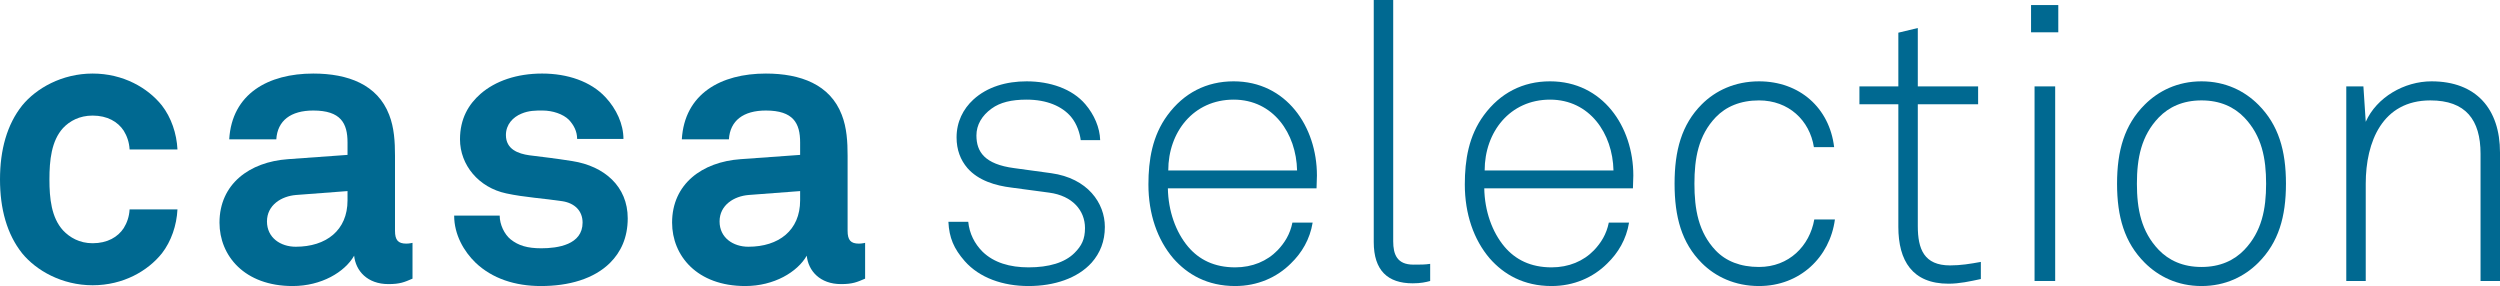
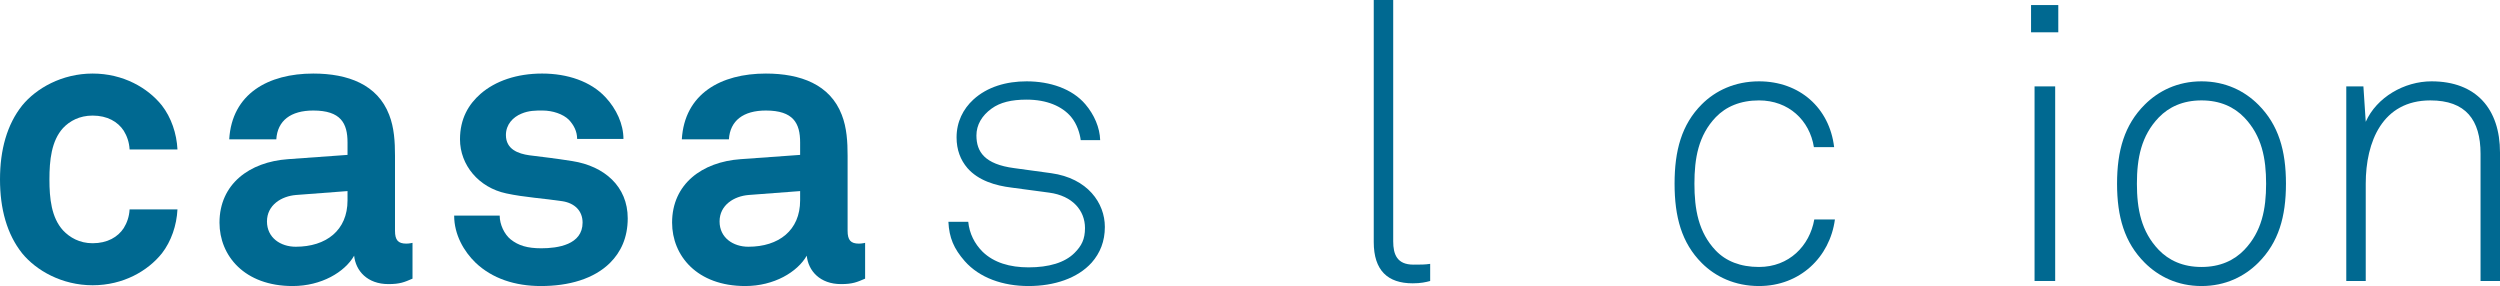
<svg xmlns="http://www.w3.org/2000/svg" id="Ebene_1" data-name="Ebene 1" viewBox="0 0 1413.27 161.7">
  <defs>
    <style>.cls-1 {
        fill: #006991;
        stroke-width: 0px;
      }</style>
  </defs>
  <path class="cls-1" d="m91.52,143.22c-7.92,9.9-21.78,18.04-39.16,18.04s-31.9-8.36-39.82-18.04C3.96,132.44,0,118.14,0,101.42s3.96-31.02,12.54-41.8c7.92-9.68,22.44-18.04,39.82-18.04s31.24,8.14,39.16,18.04c5.28,6.82,8.36,15.84,8.8,24.86h-27.06c-.22-4.18-1.54-7.7-3.3-10.56-3.3-5.06-9.24-8.58-17.6-8.58-7.48,0-12.98,3.08-16.72,7.04-6.6,7.26-7.7,18.26-7.7,29.04s1.1,21.56,7.7,28.82c3.74,3.96,9.24,7.26,16.72,7.26,8.36,0,14.3-3.52,17.6-8.58,1.76-2.86,3.08-6.38,3.3-10.56h27.06c-.44,9.02-3.52,18.04-8.8,24.86Z" />
  <path class="cls-1" d="m219.56,160.6c-11.88,0-18.48-7.48-19.36-16.06-5.28,9.24-18.48,17.16-34.76,17.16-27.28,0-41.36-17.16-41.36-35.86,0-21.78,16.94-34.32,38.72-35.86l33.66-2.42v-7.04c0-10.78-3.74-18.04-19.36-18.04-12.76,0-20.24,5.72-20.9,16.28h-26.62c1.54-25.74,22-37.18,47.52-37.18,19.58,0,36.3,6.16,42.9,23.32,2.86,7.26,3.3,15.4,3.3,23.1v42.46c0,5.28,1.76,7.26,6.38,7.26,1.76,0,3.52-.44,3.52-.44v20.24c-4.62,1.98-7.04,3.08-13.64,3.08Zm-23.1-52.58l-29.04,2.2c-8.36.66-16.5,5.72-16.5,14.96s7.7,14.3,16.28,14.3c17.16,0,29.26-9.24,29.26-26.18v-5.28Z" />
  <path class="cls-1" d="m344.96,148.5c-9.24,9.24-23.54,13.2-39.16,13.2-14.52,0-27.5-4.18-36.96-13.2-6.6-6.38-12.1-15.84-12.1-26.62h25.74c0,5.06,2.64,10.56,6.16,13.42,4.4,3.52,9.46,5.06,17.38,5.06,9.24,0,23.32-1.98,23.32-14.52,0-6.6-4.4-11-11.44-12.1-10.12-1.54-21.56-2.2-31.68-4.4-15.62-3.3-26.18-16.06-26.18-30.58,0-11.66,4.84-19.8,11.66-25.74,8.36-7.26,20.46-11.44,34.76-11.44s27.5,4.4,35.86,13.42c6.16,6.6,10.12,15.18,10.12,23.54h-26.18c0-4.4-1.98-7.92-4.62-10.78-3.3-3.3-9.24-5.28-14.96-5.28-3.96,0-7.7,0-11.88,1.76-4.84,1.98-8.8,6.16-8.8,12.1,0,8.14,7.04,10.56,13.2,11.44,10.34,1.32,13.2,1.54,24.42,3.3,18.04,2.86,31.24,14.3,31.24,32.34,0,11-3.96,19.14-9.9,25.08Z" />
  <path class="cls-1" d="m475.42,160.6c-11.88,0-18.48-7.48-19.36-16.06-5.28,9.24-18.48,17.16-34.76,17.16-27.28,0-41.36-17.16-41.36-35.86,0-21.78,16.94-34.32,38.72-35.86l33.66-2.42v-7.04c0-10.78-3.74-18.04-19.36-18.04-12.76,0-20.24,5.72-20.9,16.28h-26.62c1.54-25.74,22-37.18,47.52-37.18,19.58,0,36.3,6.16,42.9,23.32,2.86,7.26,3.3,15.4,3.3,23.1v42.46c0,5.28,1.76,7.26,6.38,7.26,1.76,0,3.52-.44,3.52-.44v20.24c-4.62,1.98-7.04,3.08-13.64,3.08Zm-23.1-52.58l-29.04,2.2c-8.36.66-16.5,5.72-16.5,14.96s7.7,14.3,16.28,14.3c17.16,0,29.26-9.24,29.26-26.18v-5.28Z" />
  <path class="cls-1" d="m617.1,148.5c-7.92,8.8-21.12,13.2-35.64,13.2s-27.72-4.62-36.08-14.08c-6.16-7.04-8.8-13.2-9.24-22.22h11.22c.66,6.6,3.52,12.32,8.14,16.94,6.38,6.16,15.4,8.8,25.96,8.8,11.44,0,20.46-2.64,25.96-8.14,3.96-3.96,5.94-7.7,5.94-14.08,0-9.9-7.04-18.26-20.24-20.02l-21.34-2.86c-9.02-1.1-18.7-3.96-24.86-11-3.96-4.62-6.16-10.34-6.16-17.38,0-8.8,3.74-16.06,9.46-21.34,7.92-7.26,18.7-10.34,30.14-10.34,13.2,0,25.74,4.18,33.22,12.98,5.06,5.94,8.14,13.2,8.36,20.24h-11c-.44-3.52-1.98-9.02-5.5-13.2-5.06-5.94-13.64-9.68-25.08-9.68-8.58,0-14.96,1.54-19.8,5.06-5.5,3.96-8.58,9.24-8.58,15.18,0,9.24,4.62,16.28,21.34,18.48l20.9,2.86c20.68,2.86,30.36,16.94,30.36,30.36,0,8.14-2.64,14.74-7.48,20.24Z" />
-   <path class="cls-1" d="m744.25,106.48h-84.04c.22,12.76,4.4,24.64,11.44,33,6.16,7.26,14.74,11.66,26.62,11.66,9.68,0,18.04-3.52,23.98-9.68,3.96-4.18,7.04-9.02,8.36-15.62h11.44c-1.54,9.46-6.16,17.16-12.32,23.1-7.92,7.92-18.92,12.76-31.46,12.76-15.84,0-27.06-6.6-34.98-15.62-9.02-10.56-14.08-25.08-14.08-41.8,0-13.86,2.2-27.5,10.78-39.16,9.24-12.54,22-19.14,37.4-19.14,29.7,0,47.08,25.52,47.08,53.24,0,2.64-.22,4.62-.22,7.26Zm-46.86-50.16c-22.66,0-36.96,18.26-36.96,40.04h72.82c-.44-20.9-13.42-40.04-35.86-40.04Z" />
  <path class="cls-1" d="m798.59,160.16c-14.08,0-22-7.26-22-23.32V0h11v136.4c0,7.48,2.2,13.2,11.44,13.2,4.4,0,6.38,0,9.46-.44v9.68c-2.42.66-5.28,1.32-9.9,1.32Z" />
-   <path class="cls-1" d="m923.11,106.48h-84.04c.22,12.76,4.4,24.64,11.44,33,6.16,7.26,14.74,11.66,26.62,11.66,9.68,0,18.04-3.52,23.98-9.68,3.96-4.18,7.04-9.02,8.36-15.62h11.44c-1.54,9.46-6.16,17.16-12.32,23.1-7.92,7.92-18.92,12.76-31.46,12.76-15.84,0-27.06-6.6-34.98-15.62-9.02-10.56-14.08-25.08-14.08-41.8,0-13.86,2.2-27.5,10.78-39.16,9.24-12.54,22-19.14,37.4-19.14,29.7,0,47.08,25.52,47.08,53.24,0,2.64-.22,4.62-.22,7.26Zm-46.86-50.16c-22.66,0-36.96,18.26-36.96,40.04h72.82c-.44-20.9-13.42-40.04-35.86-40.04Z" />
  <path class="cls-1" d="m994.39,161.7c-13.64,0-24.64-5.28-32.34-12.98-11.44-11.44-15.4-26.18-15.4-44.88s3.96-33.44,15.4-44.88c7.7-7.7,18.7-12.98,32.34-12.98,22.88,0,39.82,14.96,42.46,37.18h-11.44c-2.42-15.18-14.3-26.4-31.02-26.4-10.56,0-18.7,3.52-24.42,9.46-9.9,10.34-12.1,23.32-12.1,37.62s2.2,27.5,12.1,37.84c5.72,5.94,13.86,9.24,24.42,9.24,16.94,0,28.6-11.88,31.24-26.84h11.66c-2.86,21.34-19.8,37.62-42.9,37.62Z" />
-   <path class="cls-1" d="m1101.53,160.38c-20.46,0-28.38-12.98-28.38-32.12V58.96h-22v-10.12h22v-30.36l11-2.64v33h34.1v10.12h-34.1v68.86c0,12.98,3.52,22.22,18.26,22.22,5.94,0,11.44-.88,17.38-1.98v9.68c-6.16,1.32-12.1,2.64-18.26,2.64Z" />
  <path class="cls-1" d="m1148.17,18.26V2.86h15.4v15.4h-15.4Zm1.98,140.58V48.84h11.66v110h-11.66Z" />
  <path class="cls-1" d="m1276.65,148.5c-7.7,7.7-18.48,13.2-32.12,13.2s-24.42-5.5-32.12-13.2c-11.44-11.44-15.62-25.96-15.62-44.66s4.18-33.22,15.62-44.66c7.7-7.7,18.48-13.2,32.12-13.2s24.42,5.5,32.12,13.2c11.44,11.44,15.62,25.96,15.62,44.66s-4.18,33.22-15.62,44.66Zm-7.92-82.06c-5.72-5.94-13.64-9.68-24.2-9.68s-18.48,3.74-24.2,9.68c-9.9,10.34-12.32,23.1-12.32,37.4s2.42,27.06,12.32,37.4c5.72,5.94,13.64,9.68,24.2,9.68s18.48-3.74,24.2-9.68c9.9-10.34,12.32-23.1,12.32-37.4s-2.42-27.06-12.32-37.4Z" />
  <path class="cls-1" d="m1402.27,158.84v-71.94c0-19.14-8.36-30.14-28.38-30.14-27.06,0-36.52,23.32-36.52,47.08v55h-11V48.84h9.68l1.32,20.02c6.16-13.86,21.78-22.88,37.18-22.88,25.3,0,38.72,15.62,38.72,40.26v72.6h-11Z" />
</svg>